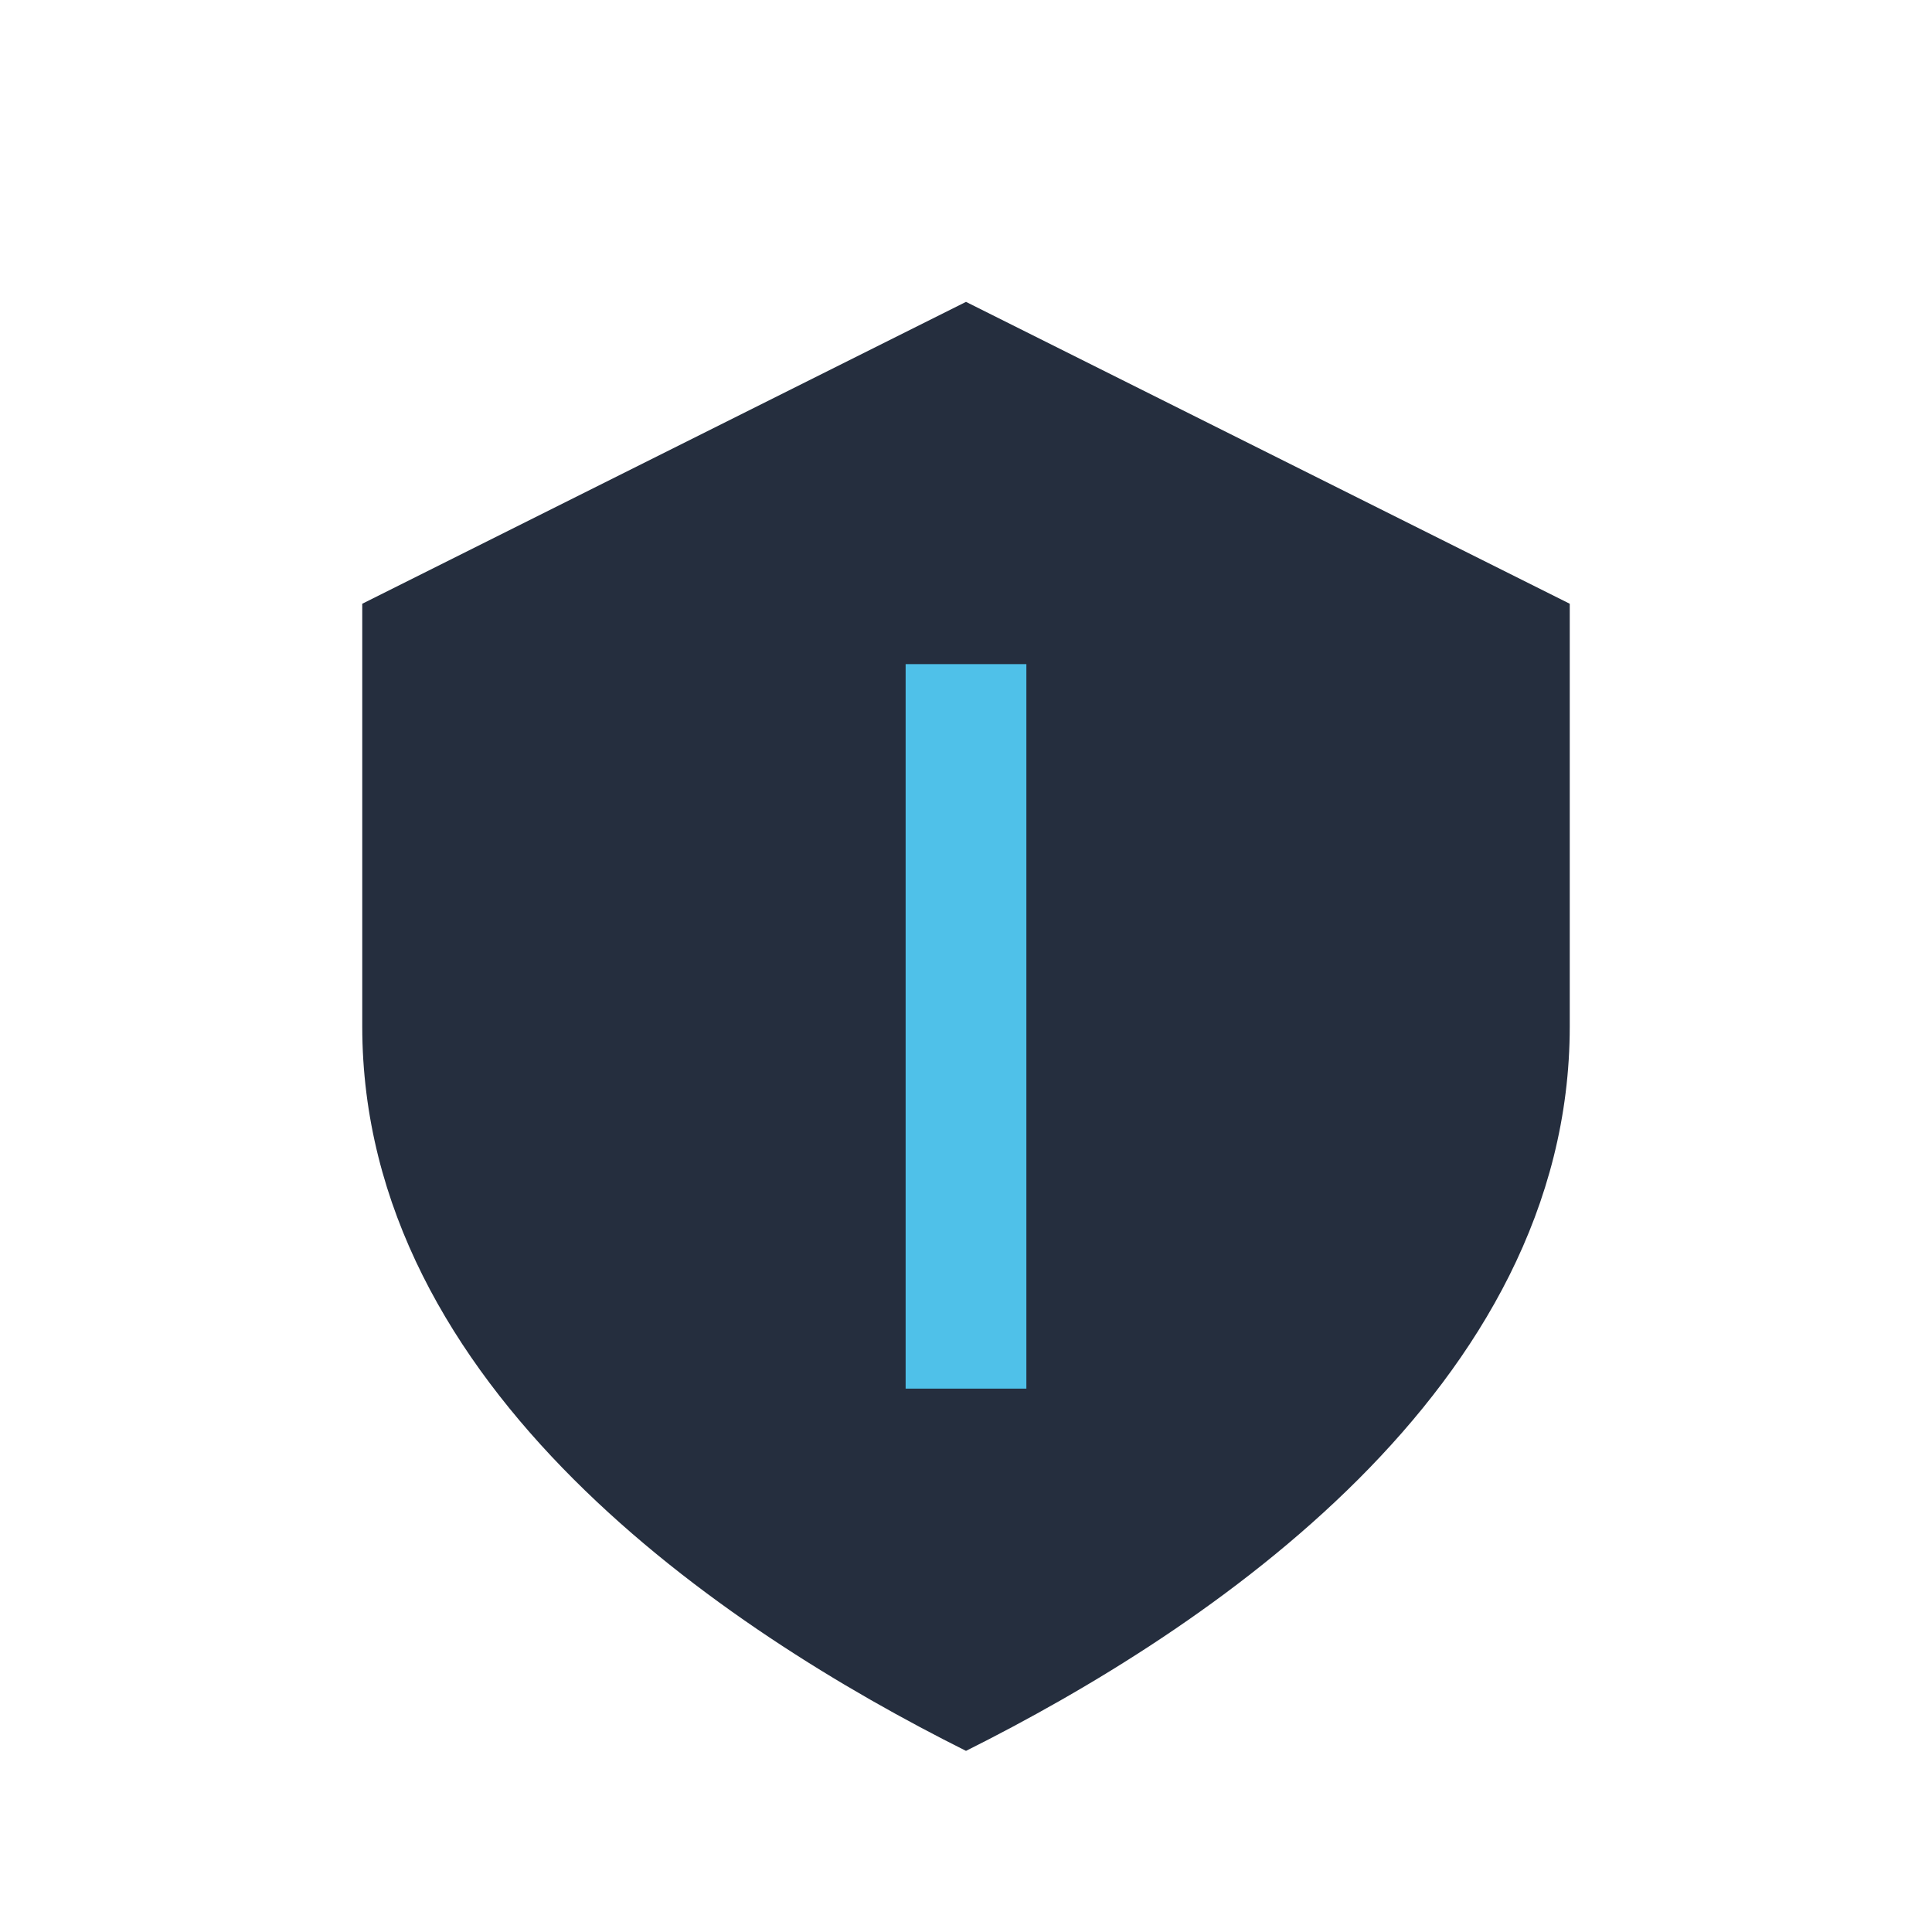
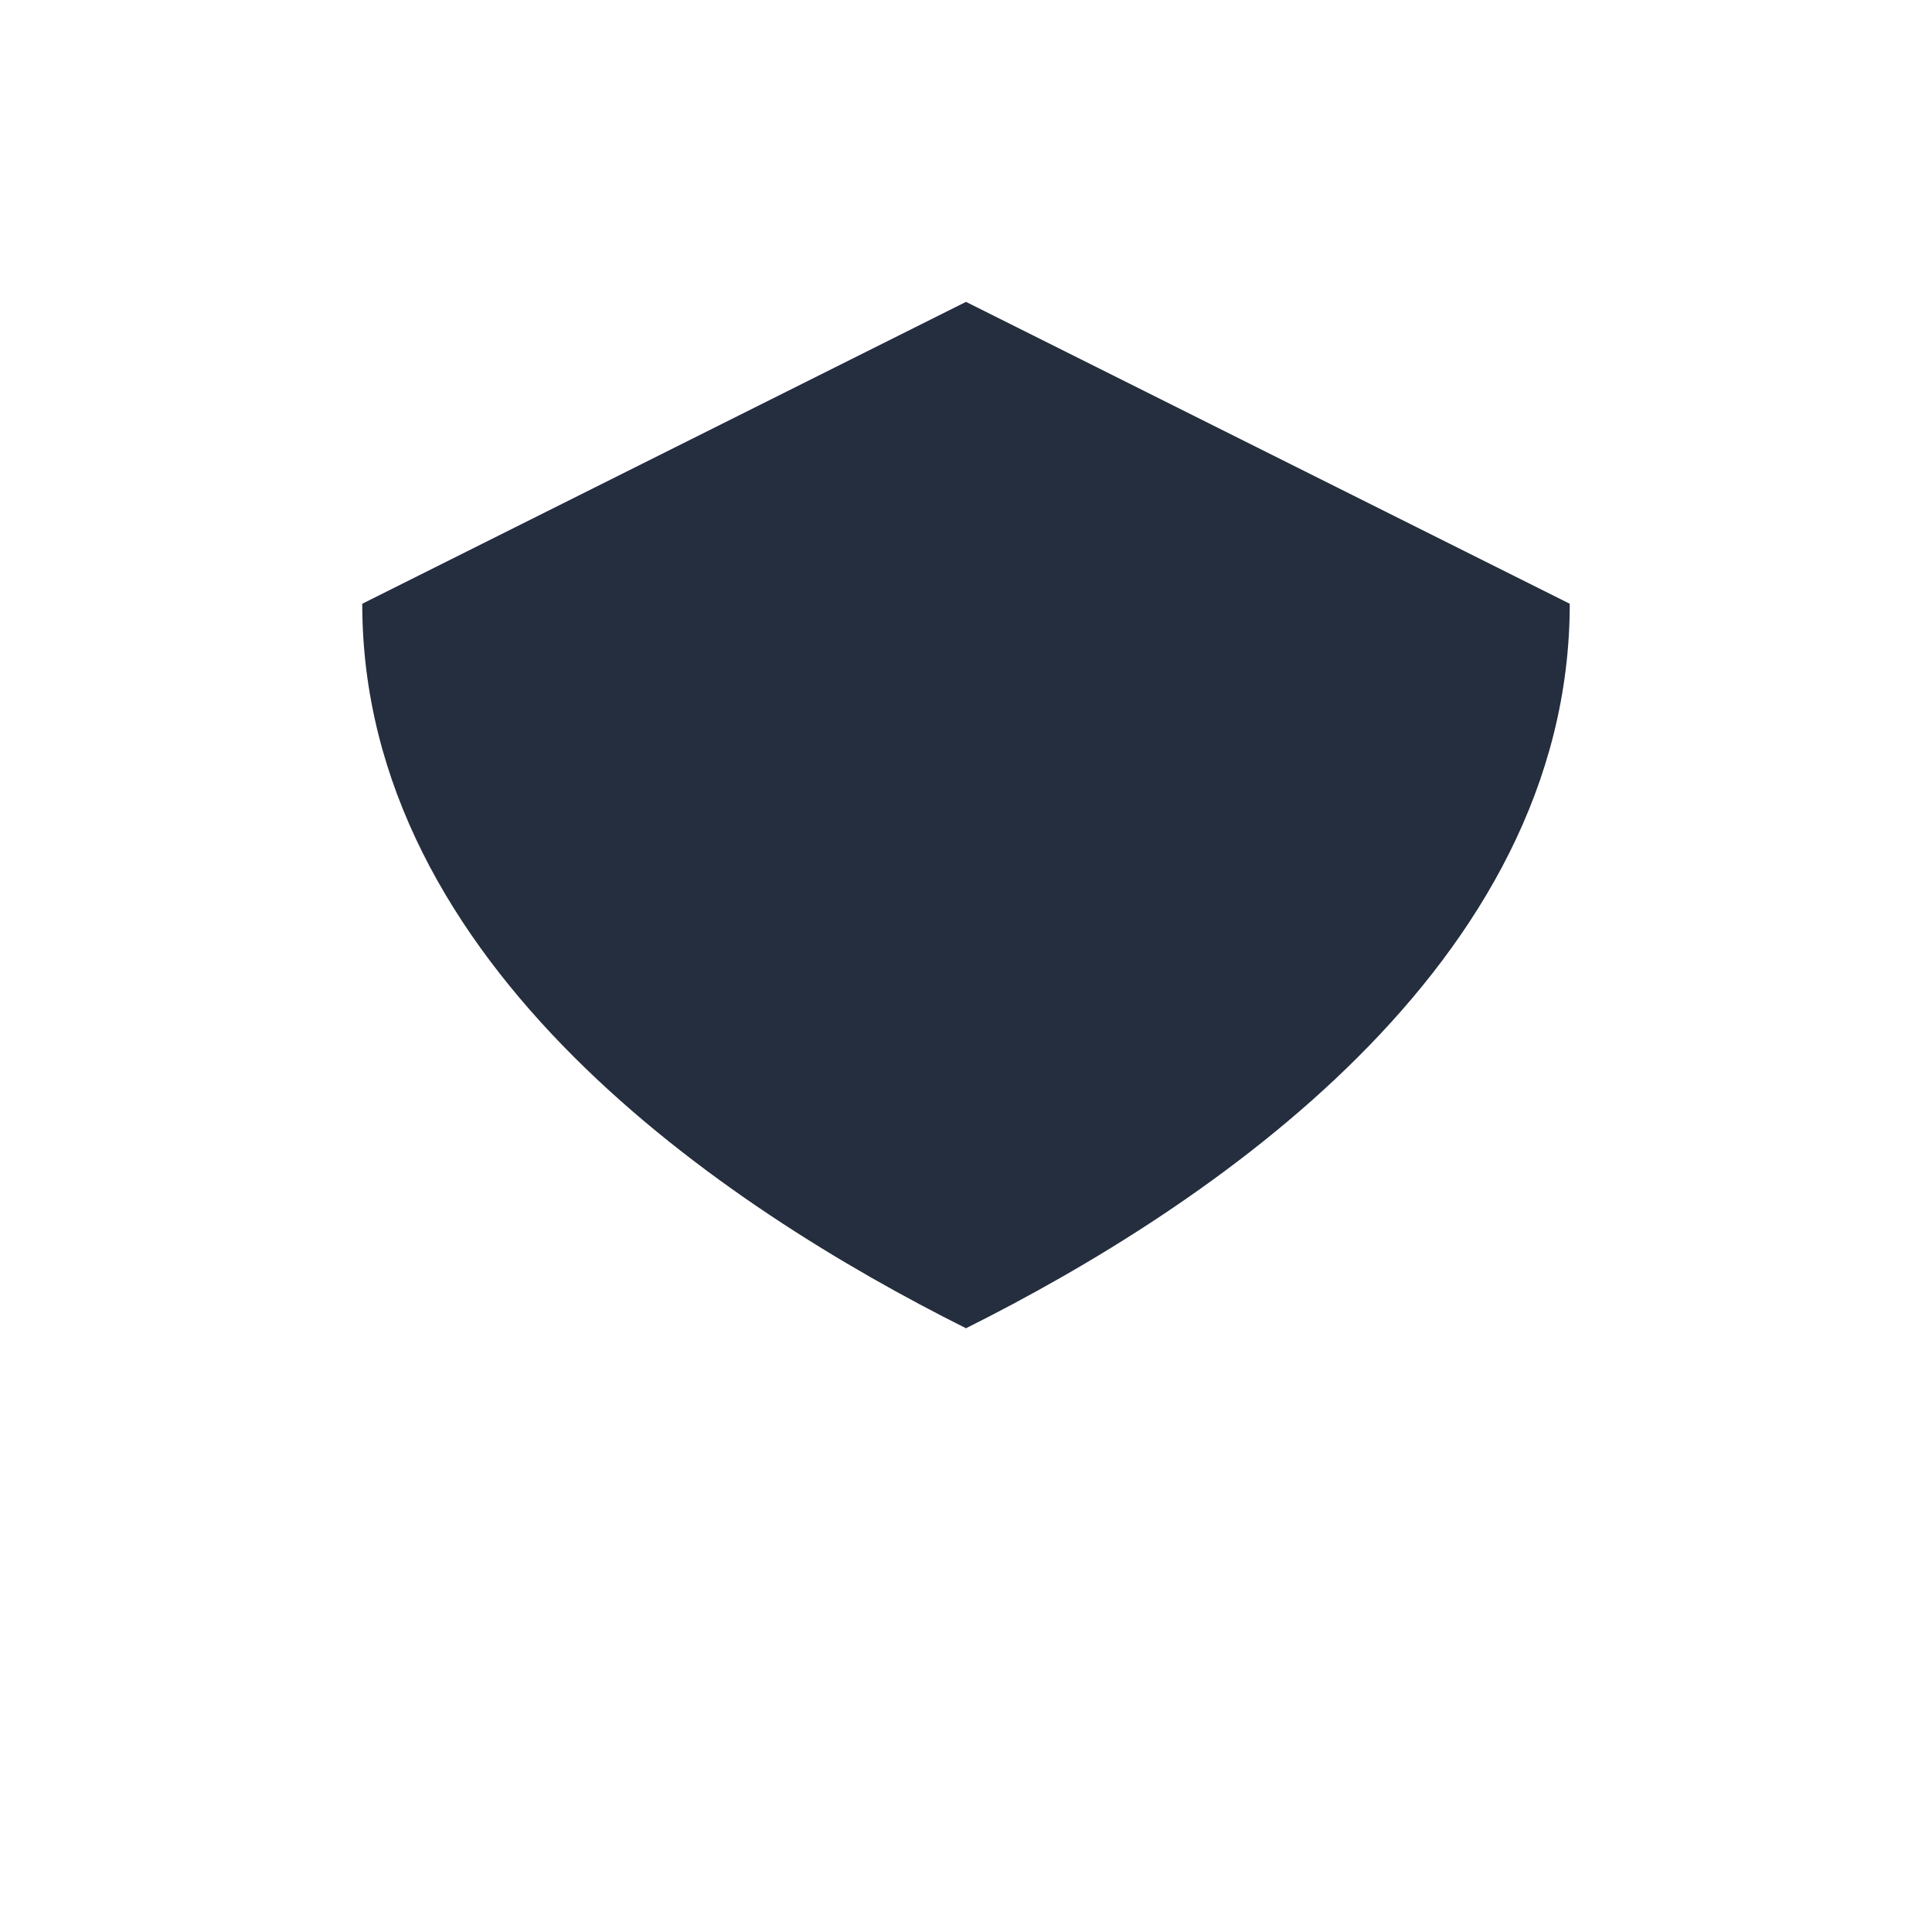
<svg xmlns="http://www.w3.org/2000/svg" width="32" height="32" viewBox="0 0 32 32">
-   <path d="M16 5l10 5v7c0 6-6 10-10 12-4-2-10-6-10-12V10l10-5z" fill="#252E3E" />
-   <path d="M16 23V11" stroke="#4FC1E9" stroke-width="2" />
+   <path d="M16 5l10 5c0 6-6 10-10 12-4-2-10-6-10-12V10l10-5z" fill="#252E3E" />
</svg>